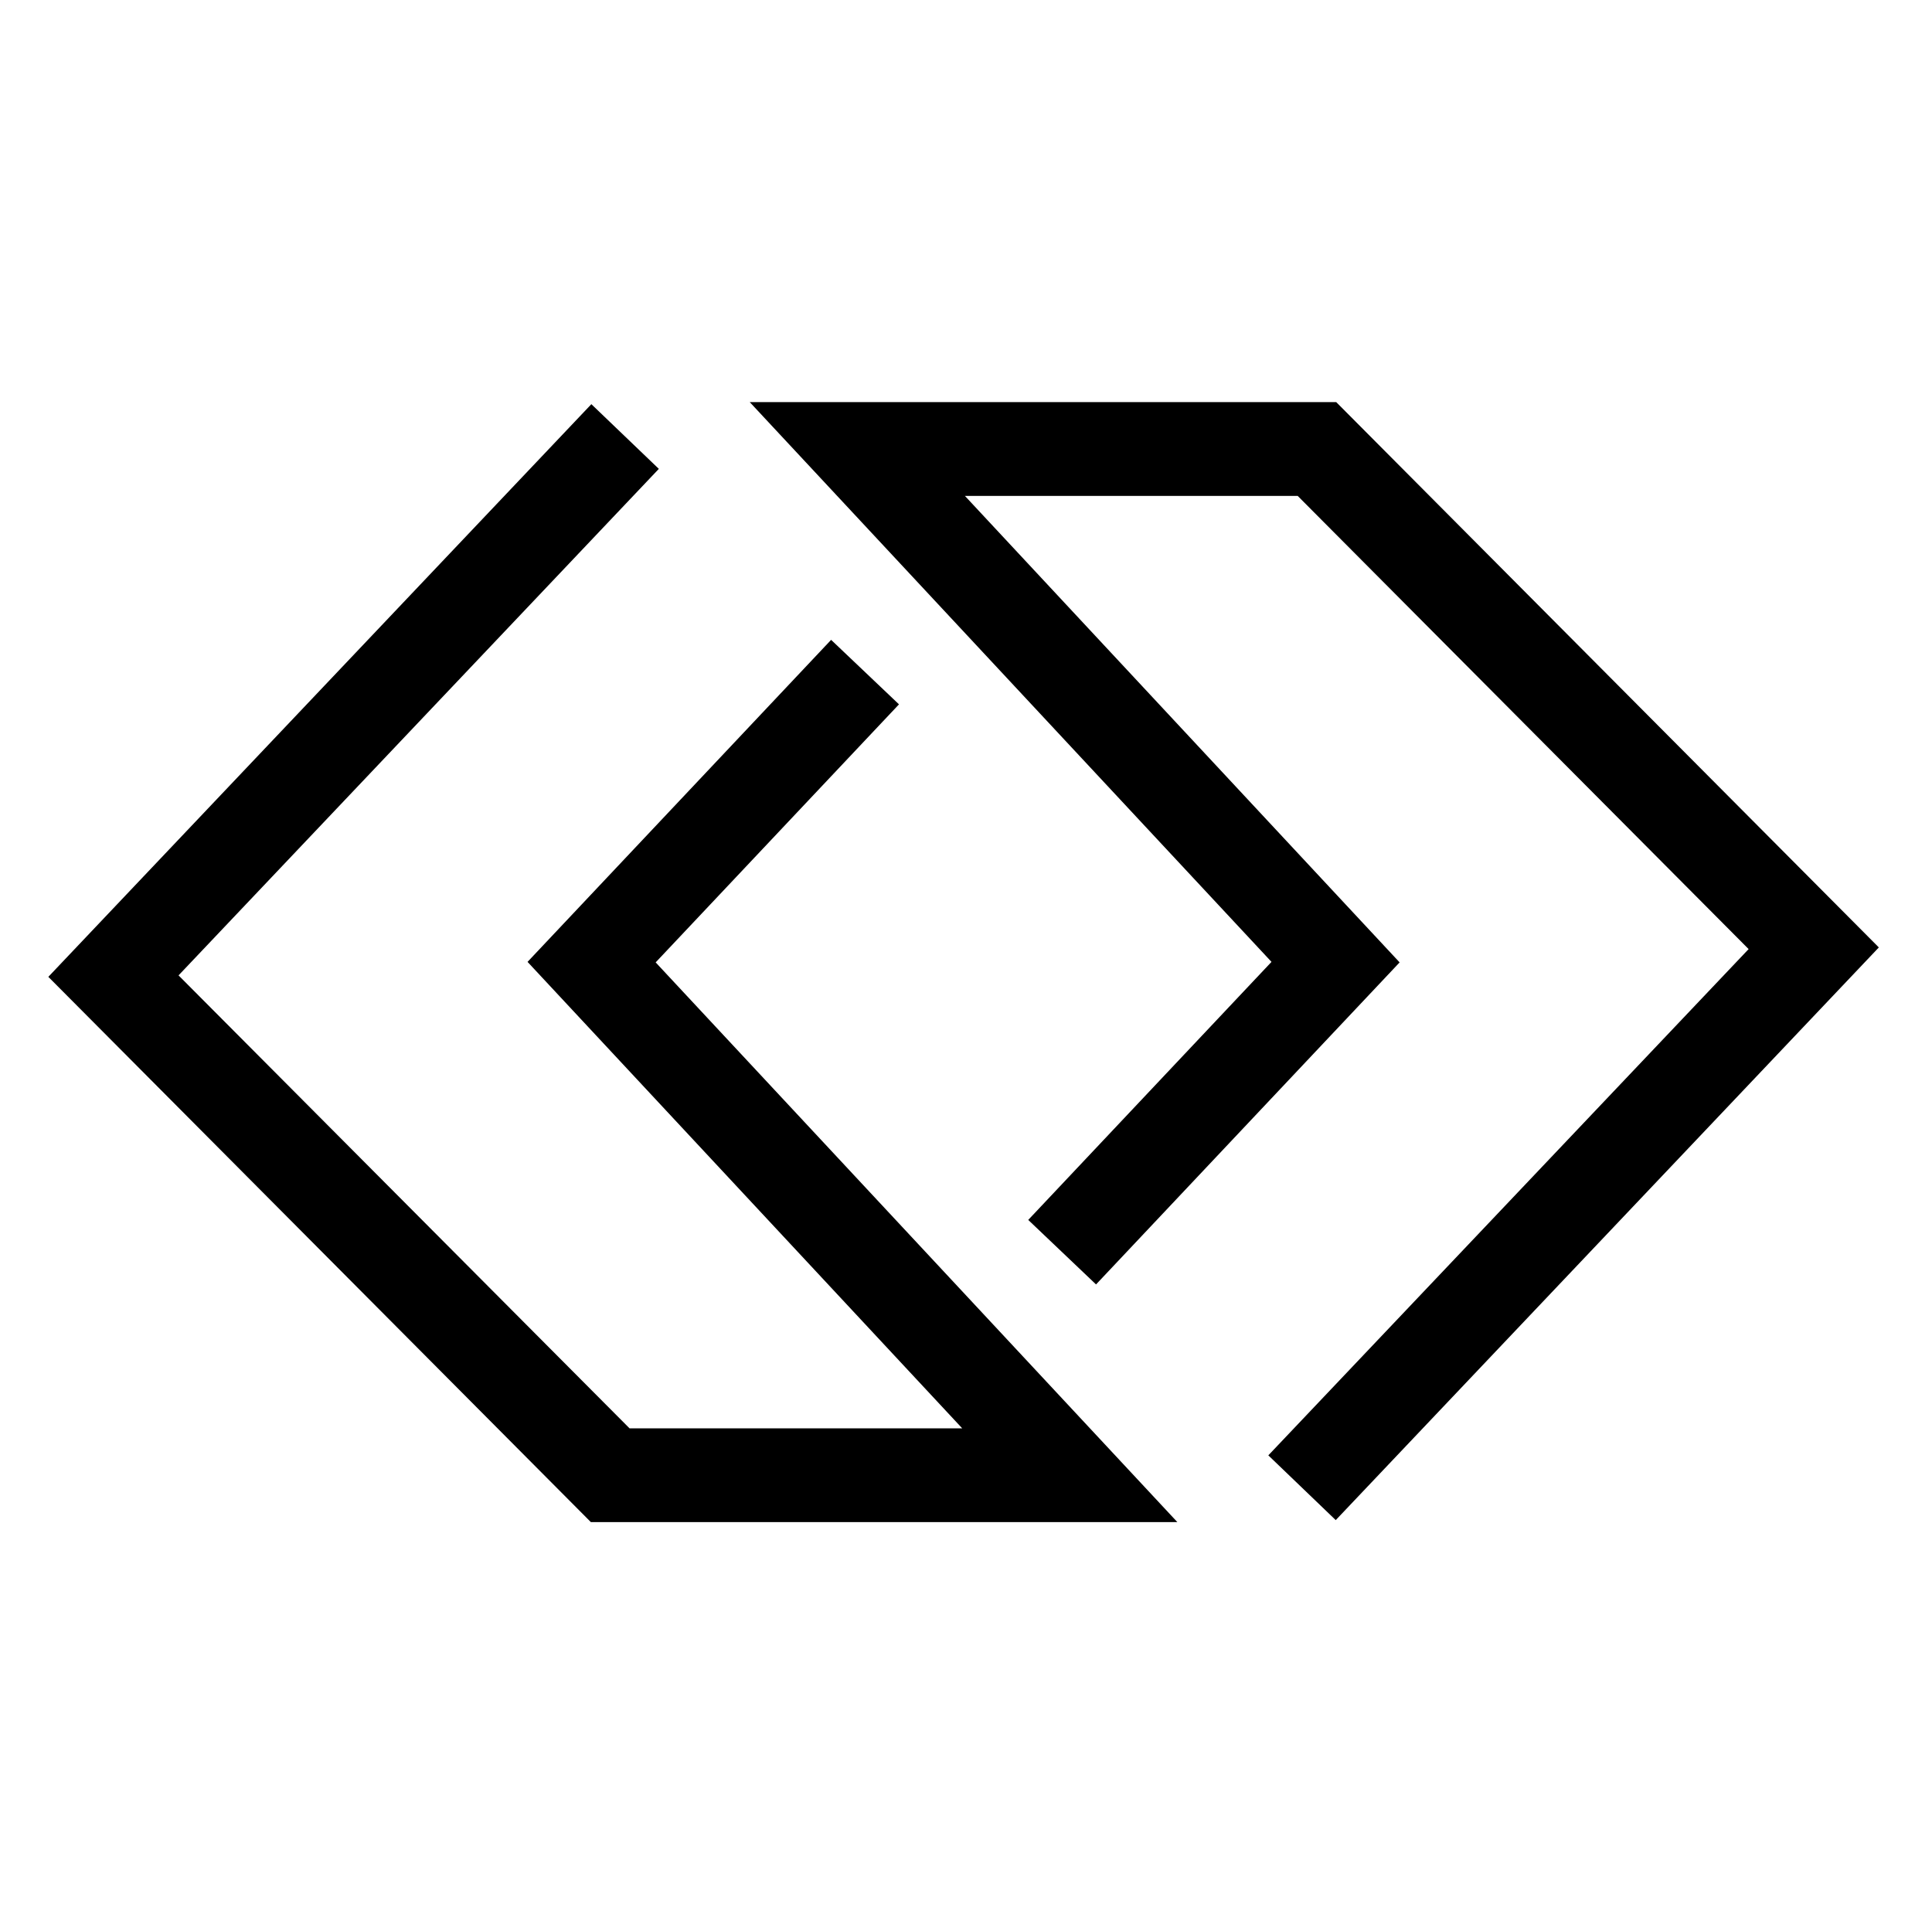
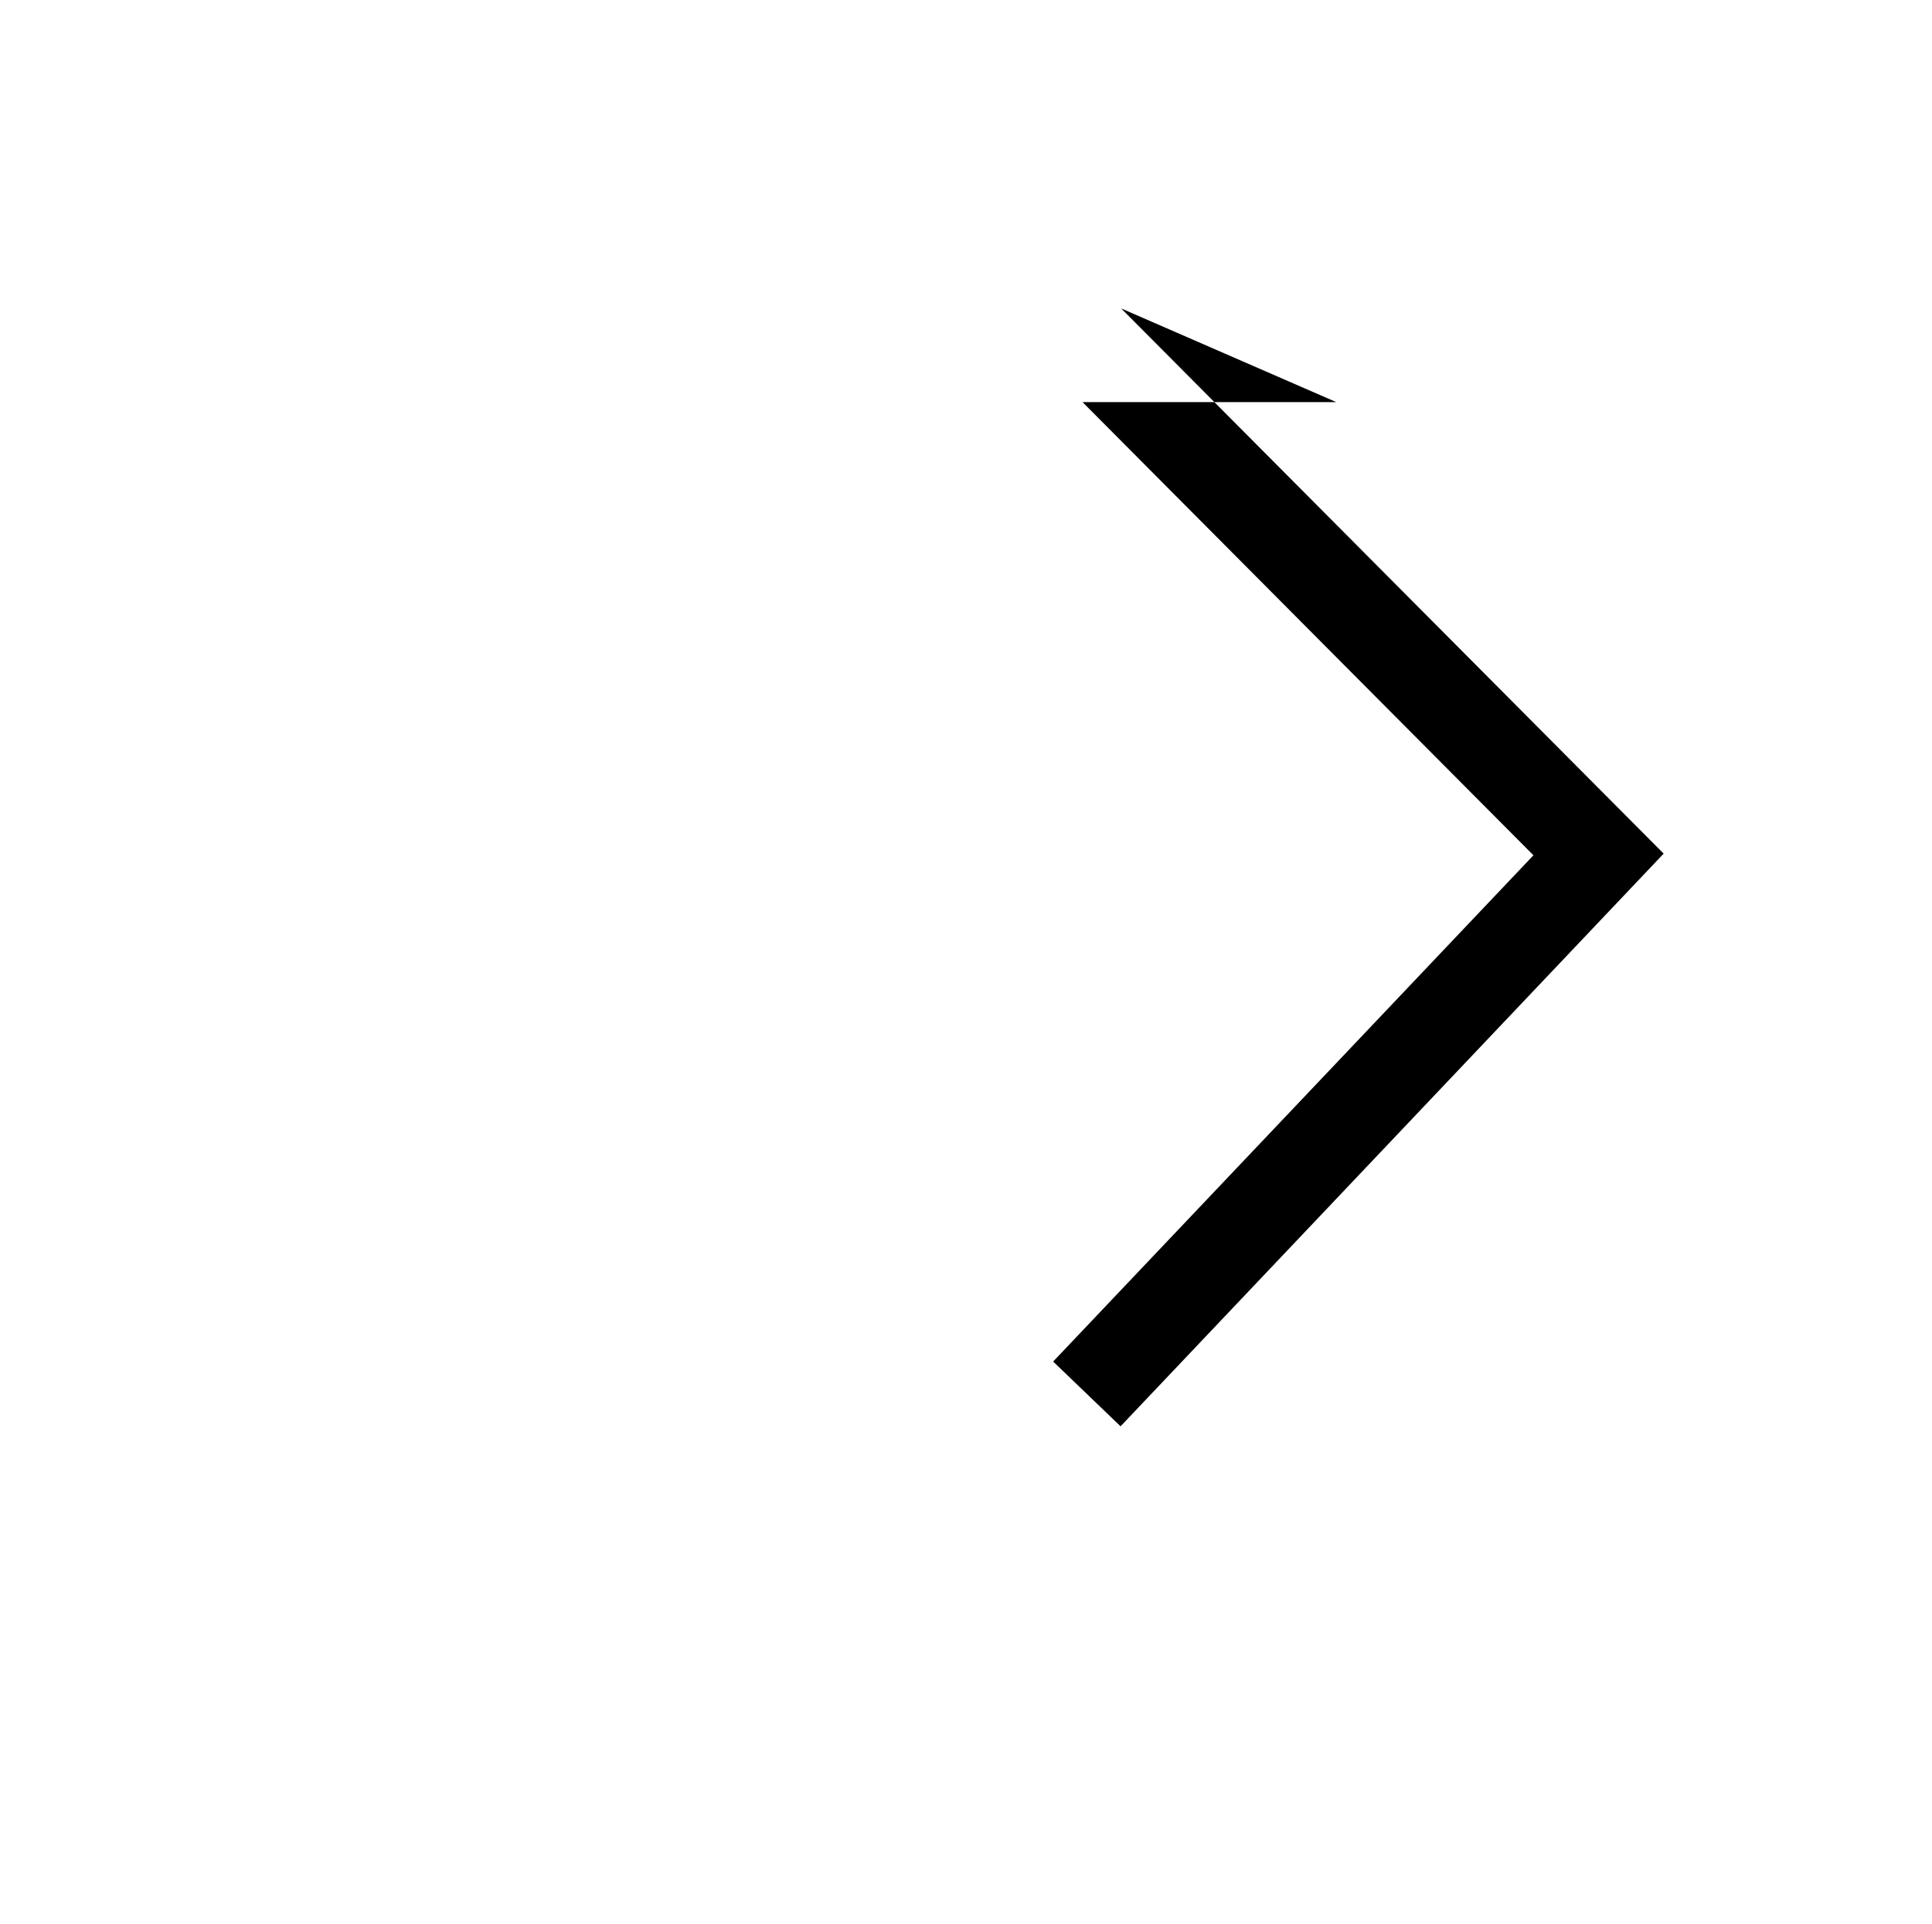
<svg xmlns="http://www.w3.org/2000/svg" fill="none" viewBox="0 0 257 256">
-   <path fill="#000" d="M177.76 53.5H99.735l69.403 74.47-32.359 34.33 9.019 8.582 40.383-42.844-57.822-62.059h44.268l59.98 60.288-63.891 67.354 8.968 8.616 72.244-76.19-72.168-72.538z" />
-   <path fill="#000" d="m87.218 128.038 32.367-34.33-9.028-8.581-40.382 42.843 57.822 62.059H83.745L23.75 129.766l63.89-67.387-8.976-8.608-72.235 76.19L78.595 202.5h78.017z" />
+   <path fill="#000" d="M177.76 53.5H99.735h44.268l59.98 60.288-63.891 67.354 8.968 8.616 72.244-76.19-72.168-72.538z" />
</svg>